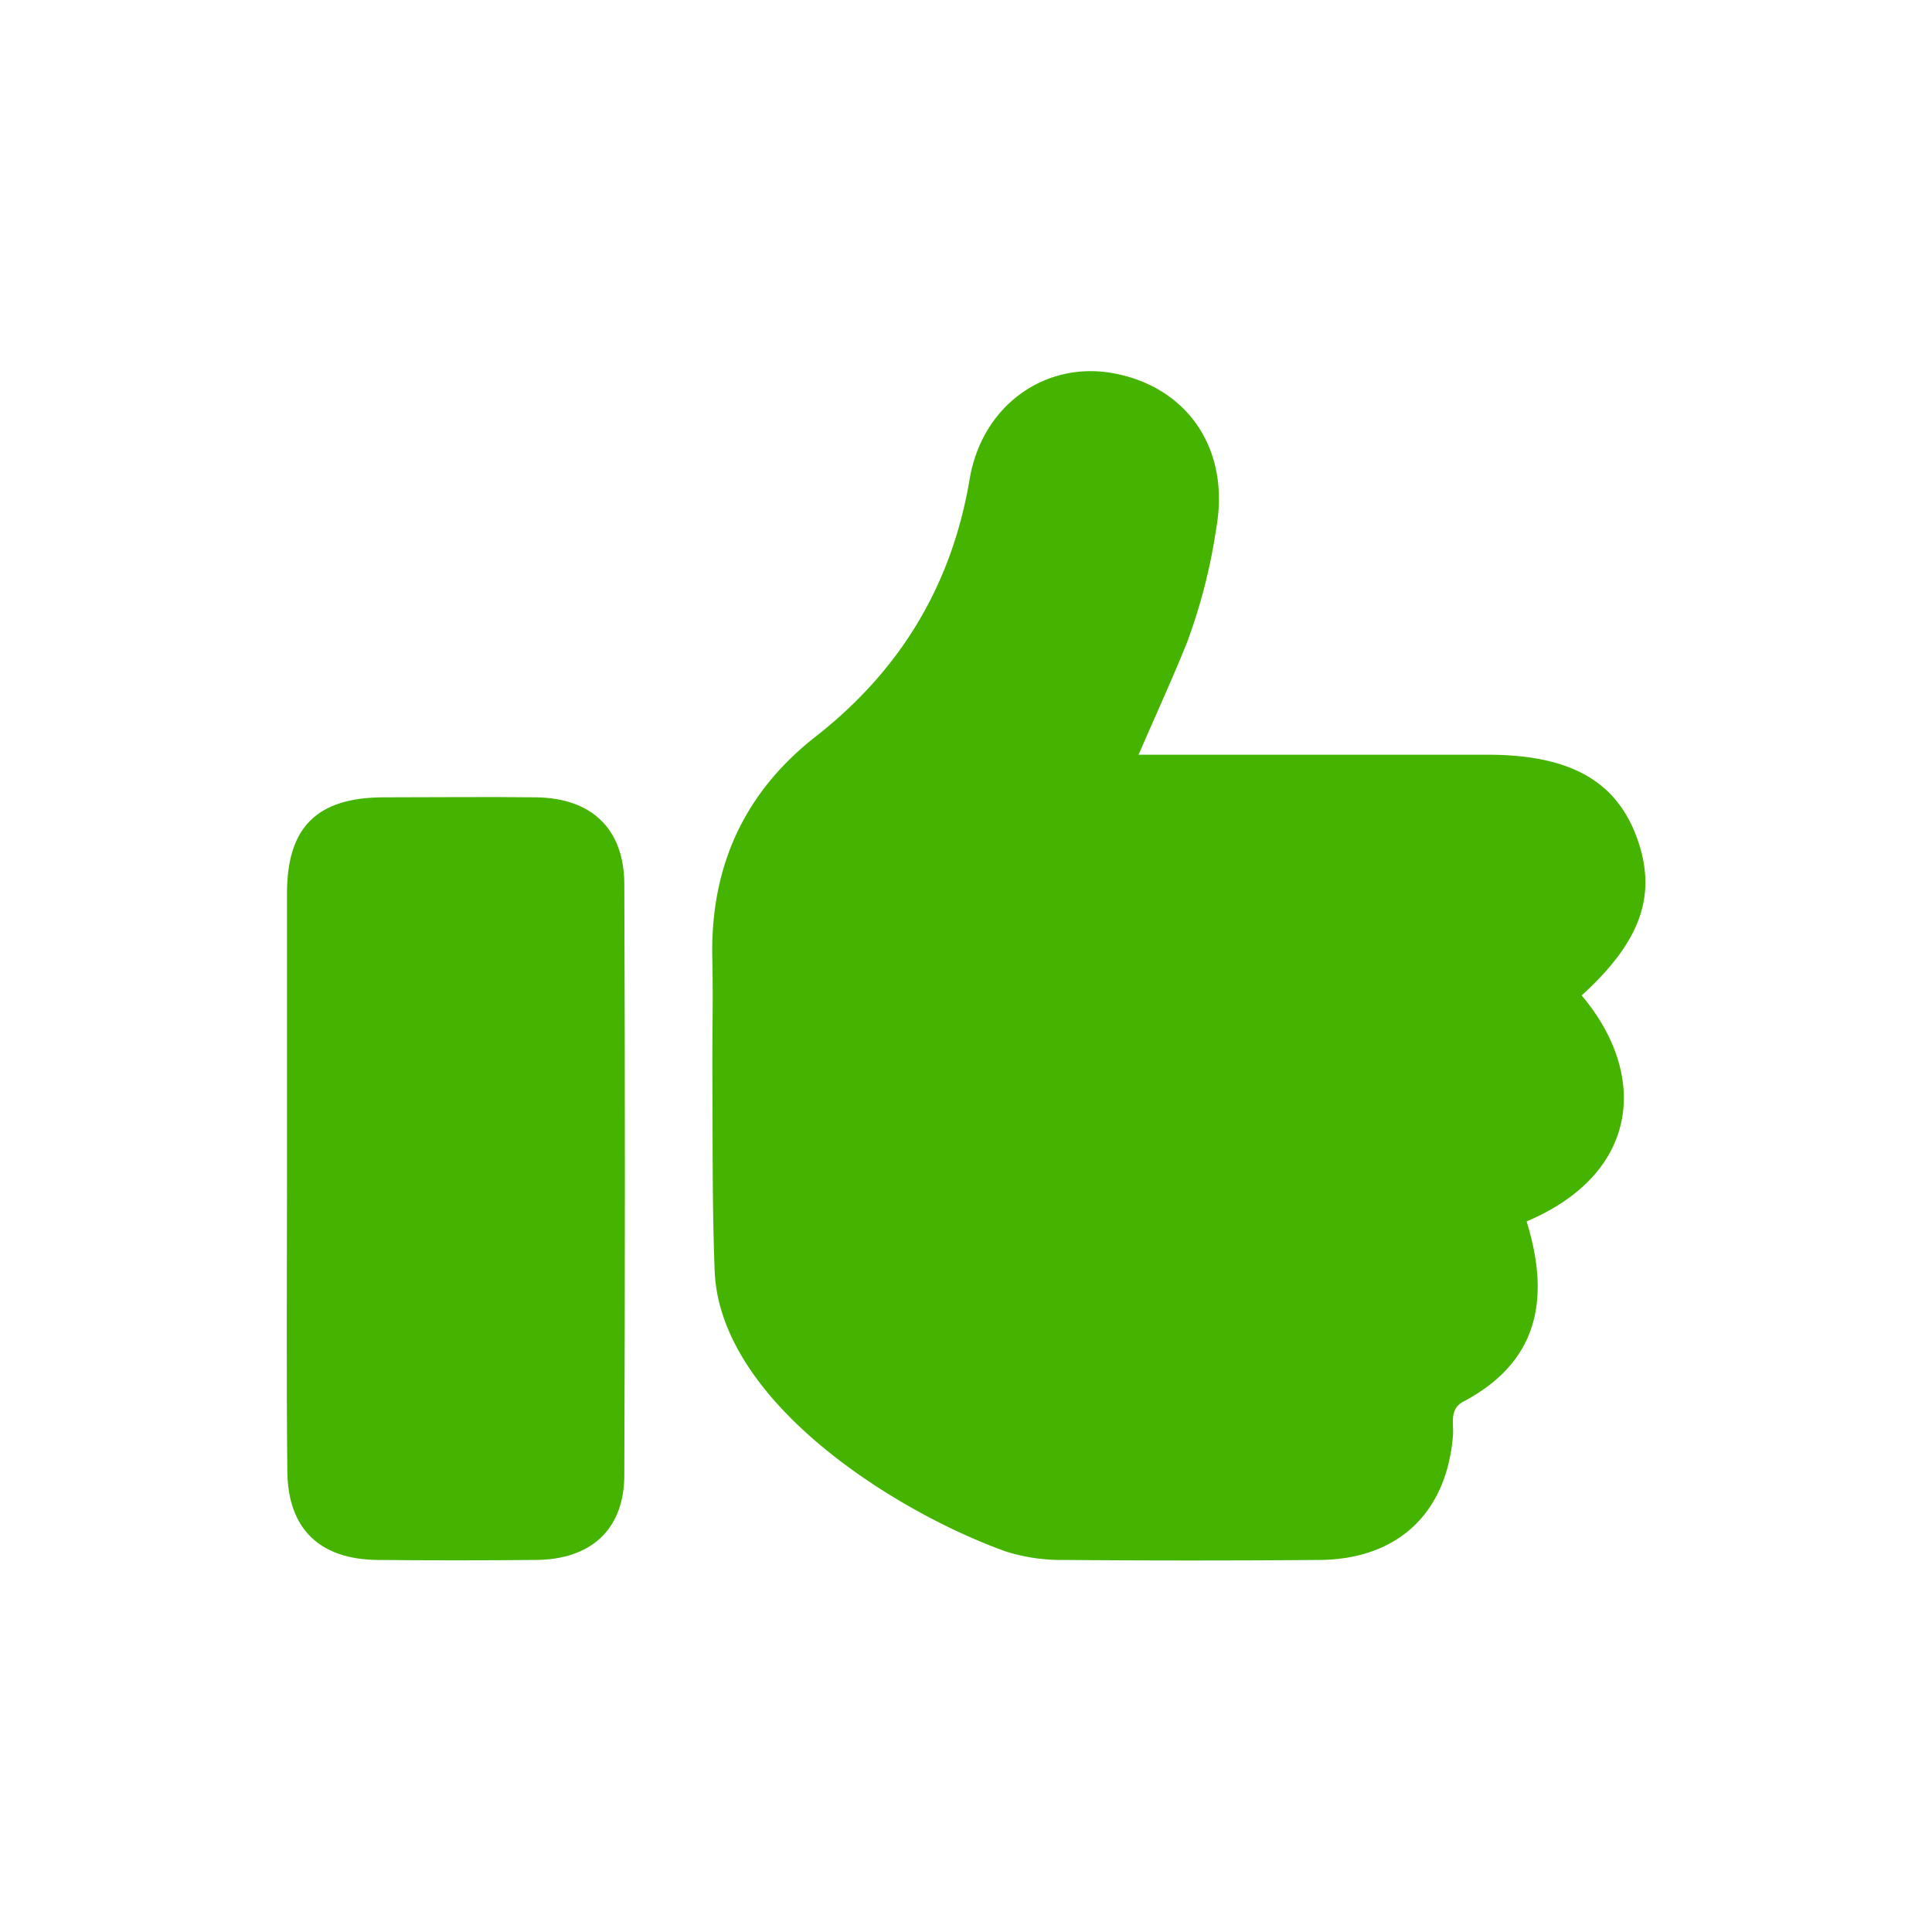
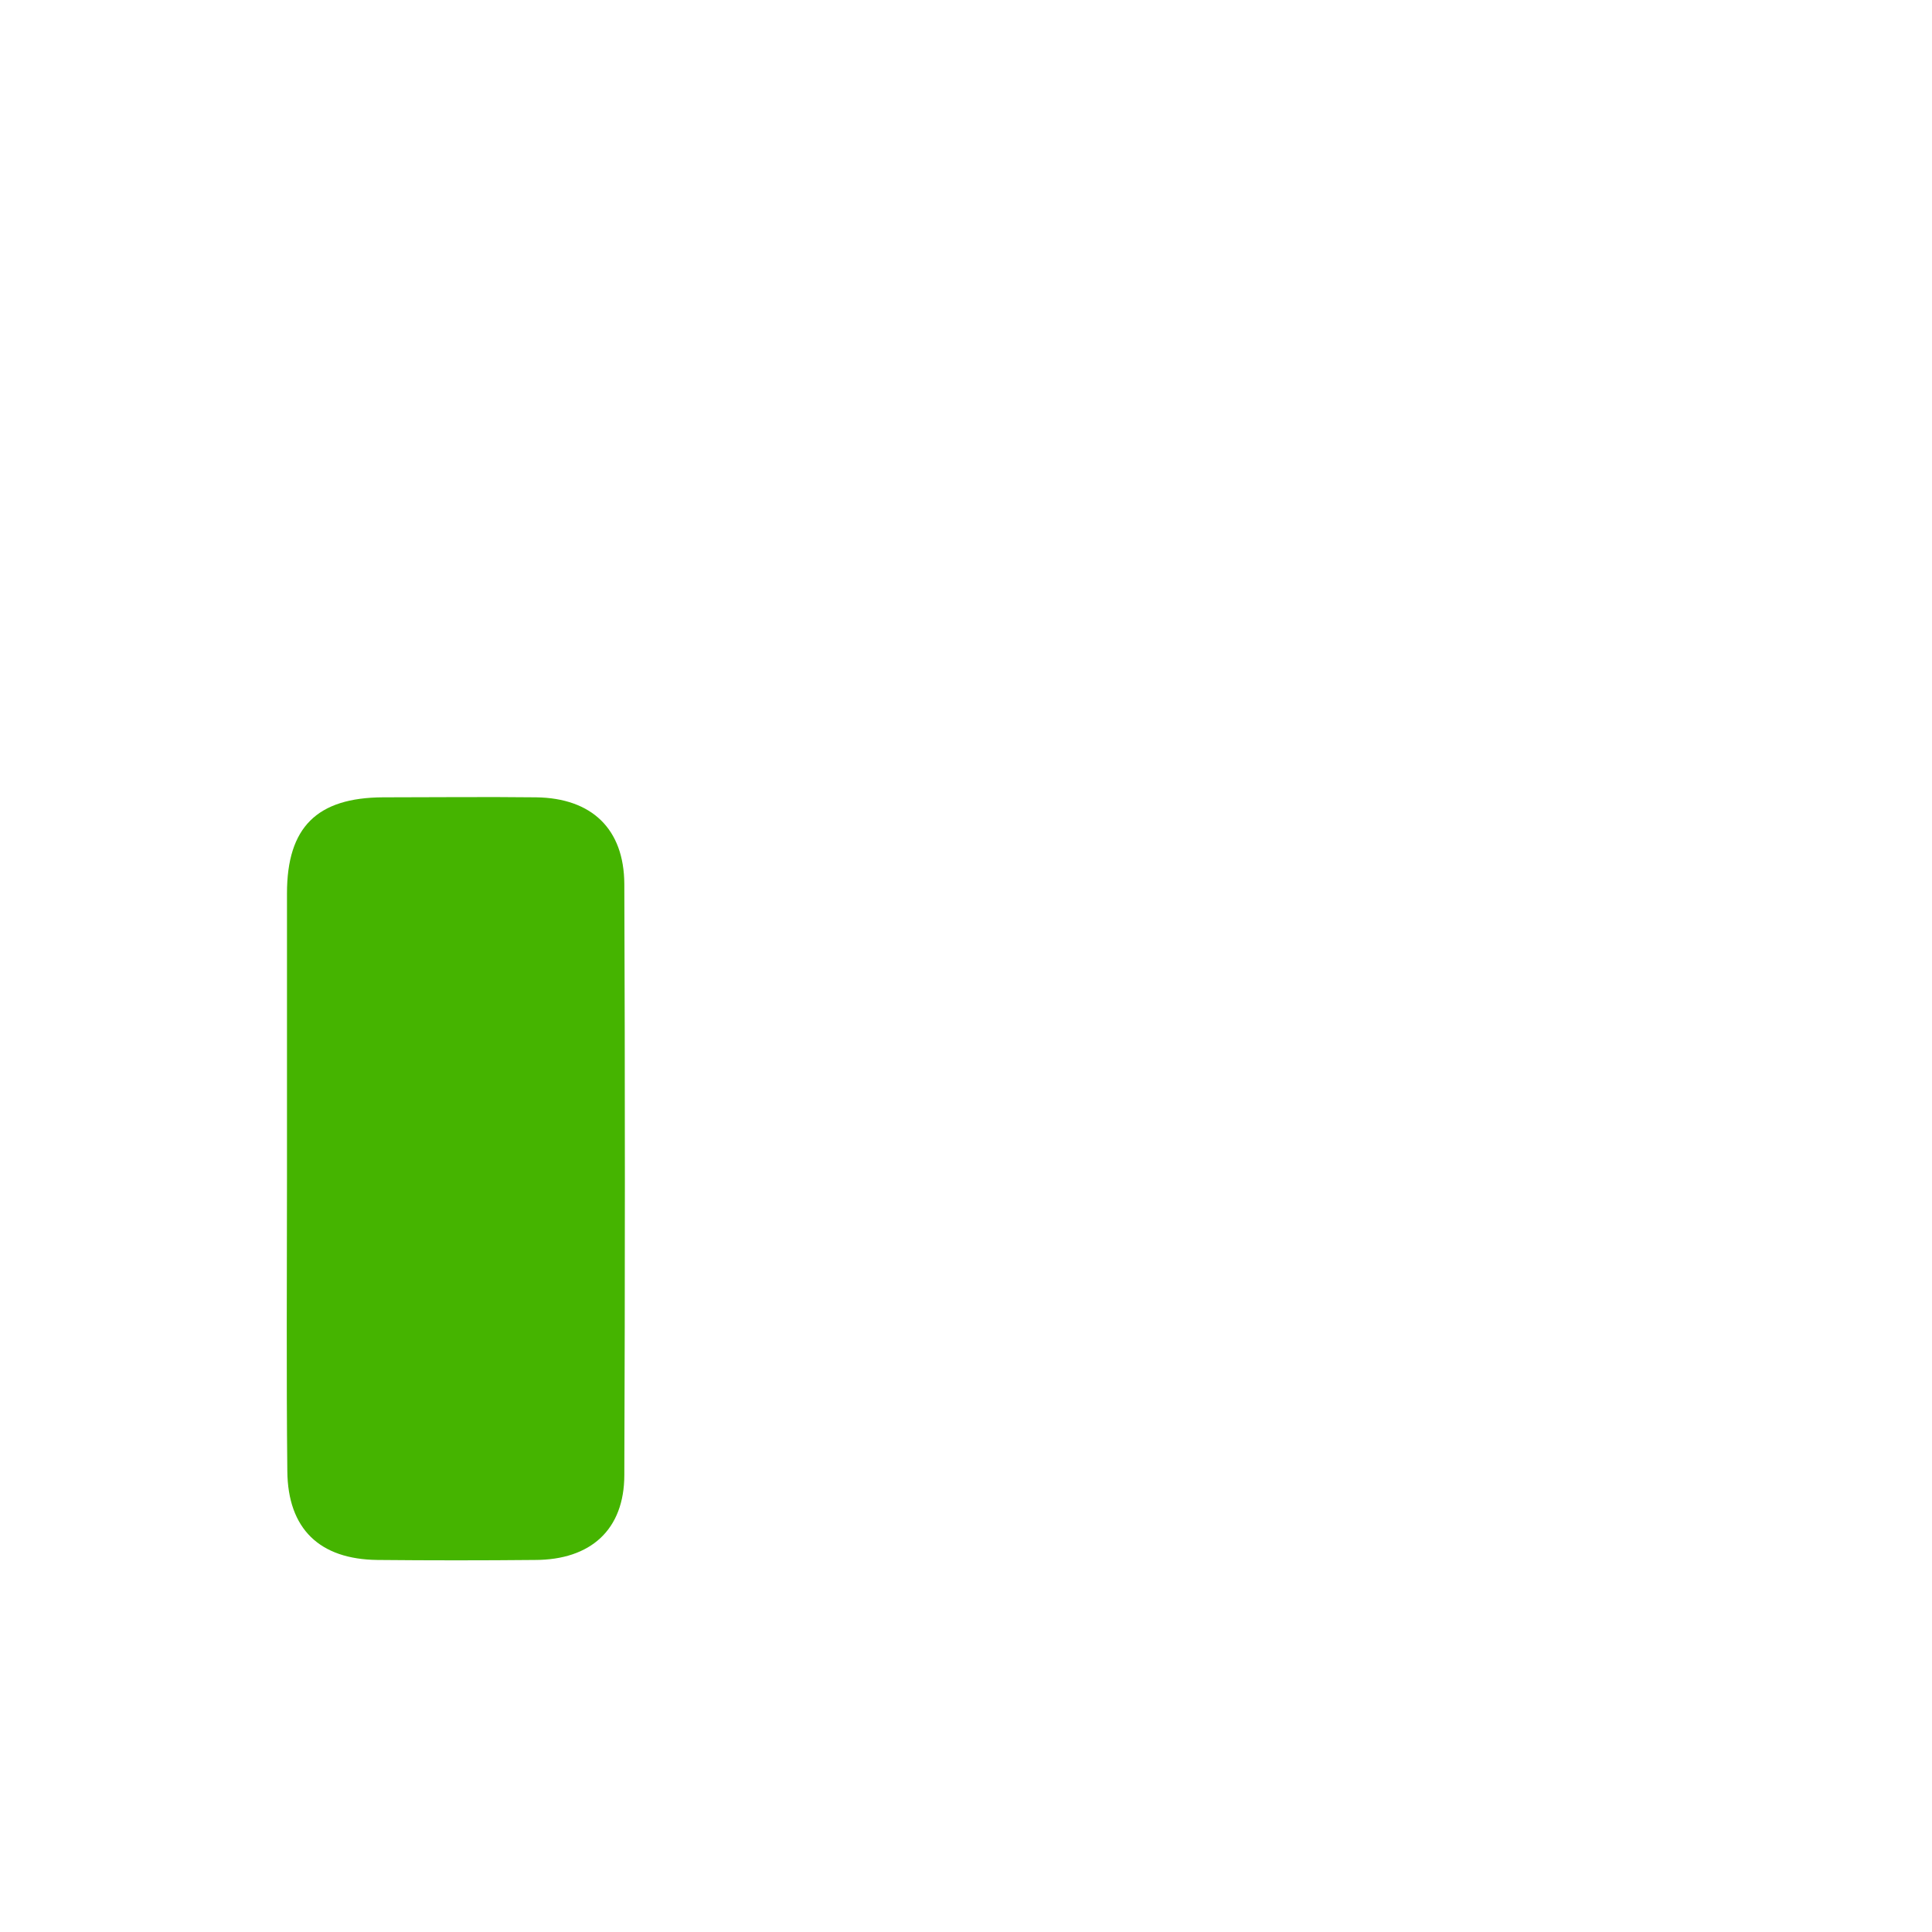
<svg xmlns="http://www.w3.org/2000/svg" viewBox="0 0 227.14 227.14">
  <defs>
    <style>.a{fill:#45b400;}.b{fill:none;}</style>
  </defs>
-   <path class="a" d="M133.86,88.73h41c9.59,0,15,3,17.49,9.5,2.57,6.81.69,12.35-6.4,18.8,7.81,9.24,6.93,20.88-6.47,26.57,2.73,8.84,1.59,16.42-7.45,21.19-1.68.89-1.09,2.6-1.21,4-.75,9.13-6.5,14.54-15.71,14.61q-15,.12-30,0a21.68,21.68,0,0,1-6.87-1c-13-4.66-33.62-17.6-34.22-33-.31-8-.21-16-.27-24,0-4.17.09-8.33,0-12.5-.3-10.71,3.55-19.51,12-26.19C105.67,79,111.87,69,114,56.32c1.49-8.77,9-13.94,17-12.42,8.76,1.68,13.62,9.05,12,18.15a66.11,66.11,0,0,1-3.46,13.52C137.88,79.71,136,83.78,133.86,88.73Z" />
  <path class="a" d="M33.74,138.51c0-11.16,0-22.32,0-33.48,0-7.79,3.54-11.26,11.3-11.29,6,0,12-.07,18,0,6.51.09,10.33,3.69,10.36,10.2q.13,34.72,0,69.46c0,6.43-3.94,10-10.52,10q-9.24.09-18.49,0c-6.82-.07-10.55-3.65-10.61-10.45C33.66,161.5,33.74,150,33.74,138.51Z" />
  <rect class="b" width="227.14" height="227.14" />
</svg>